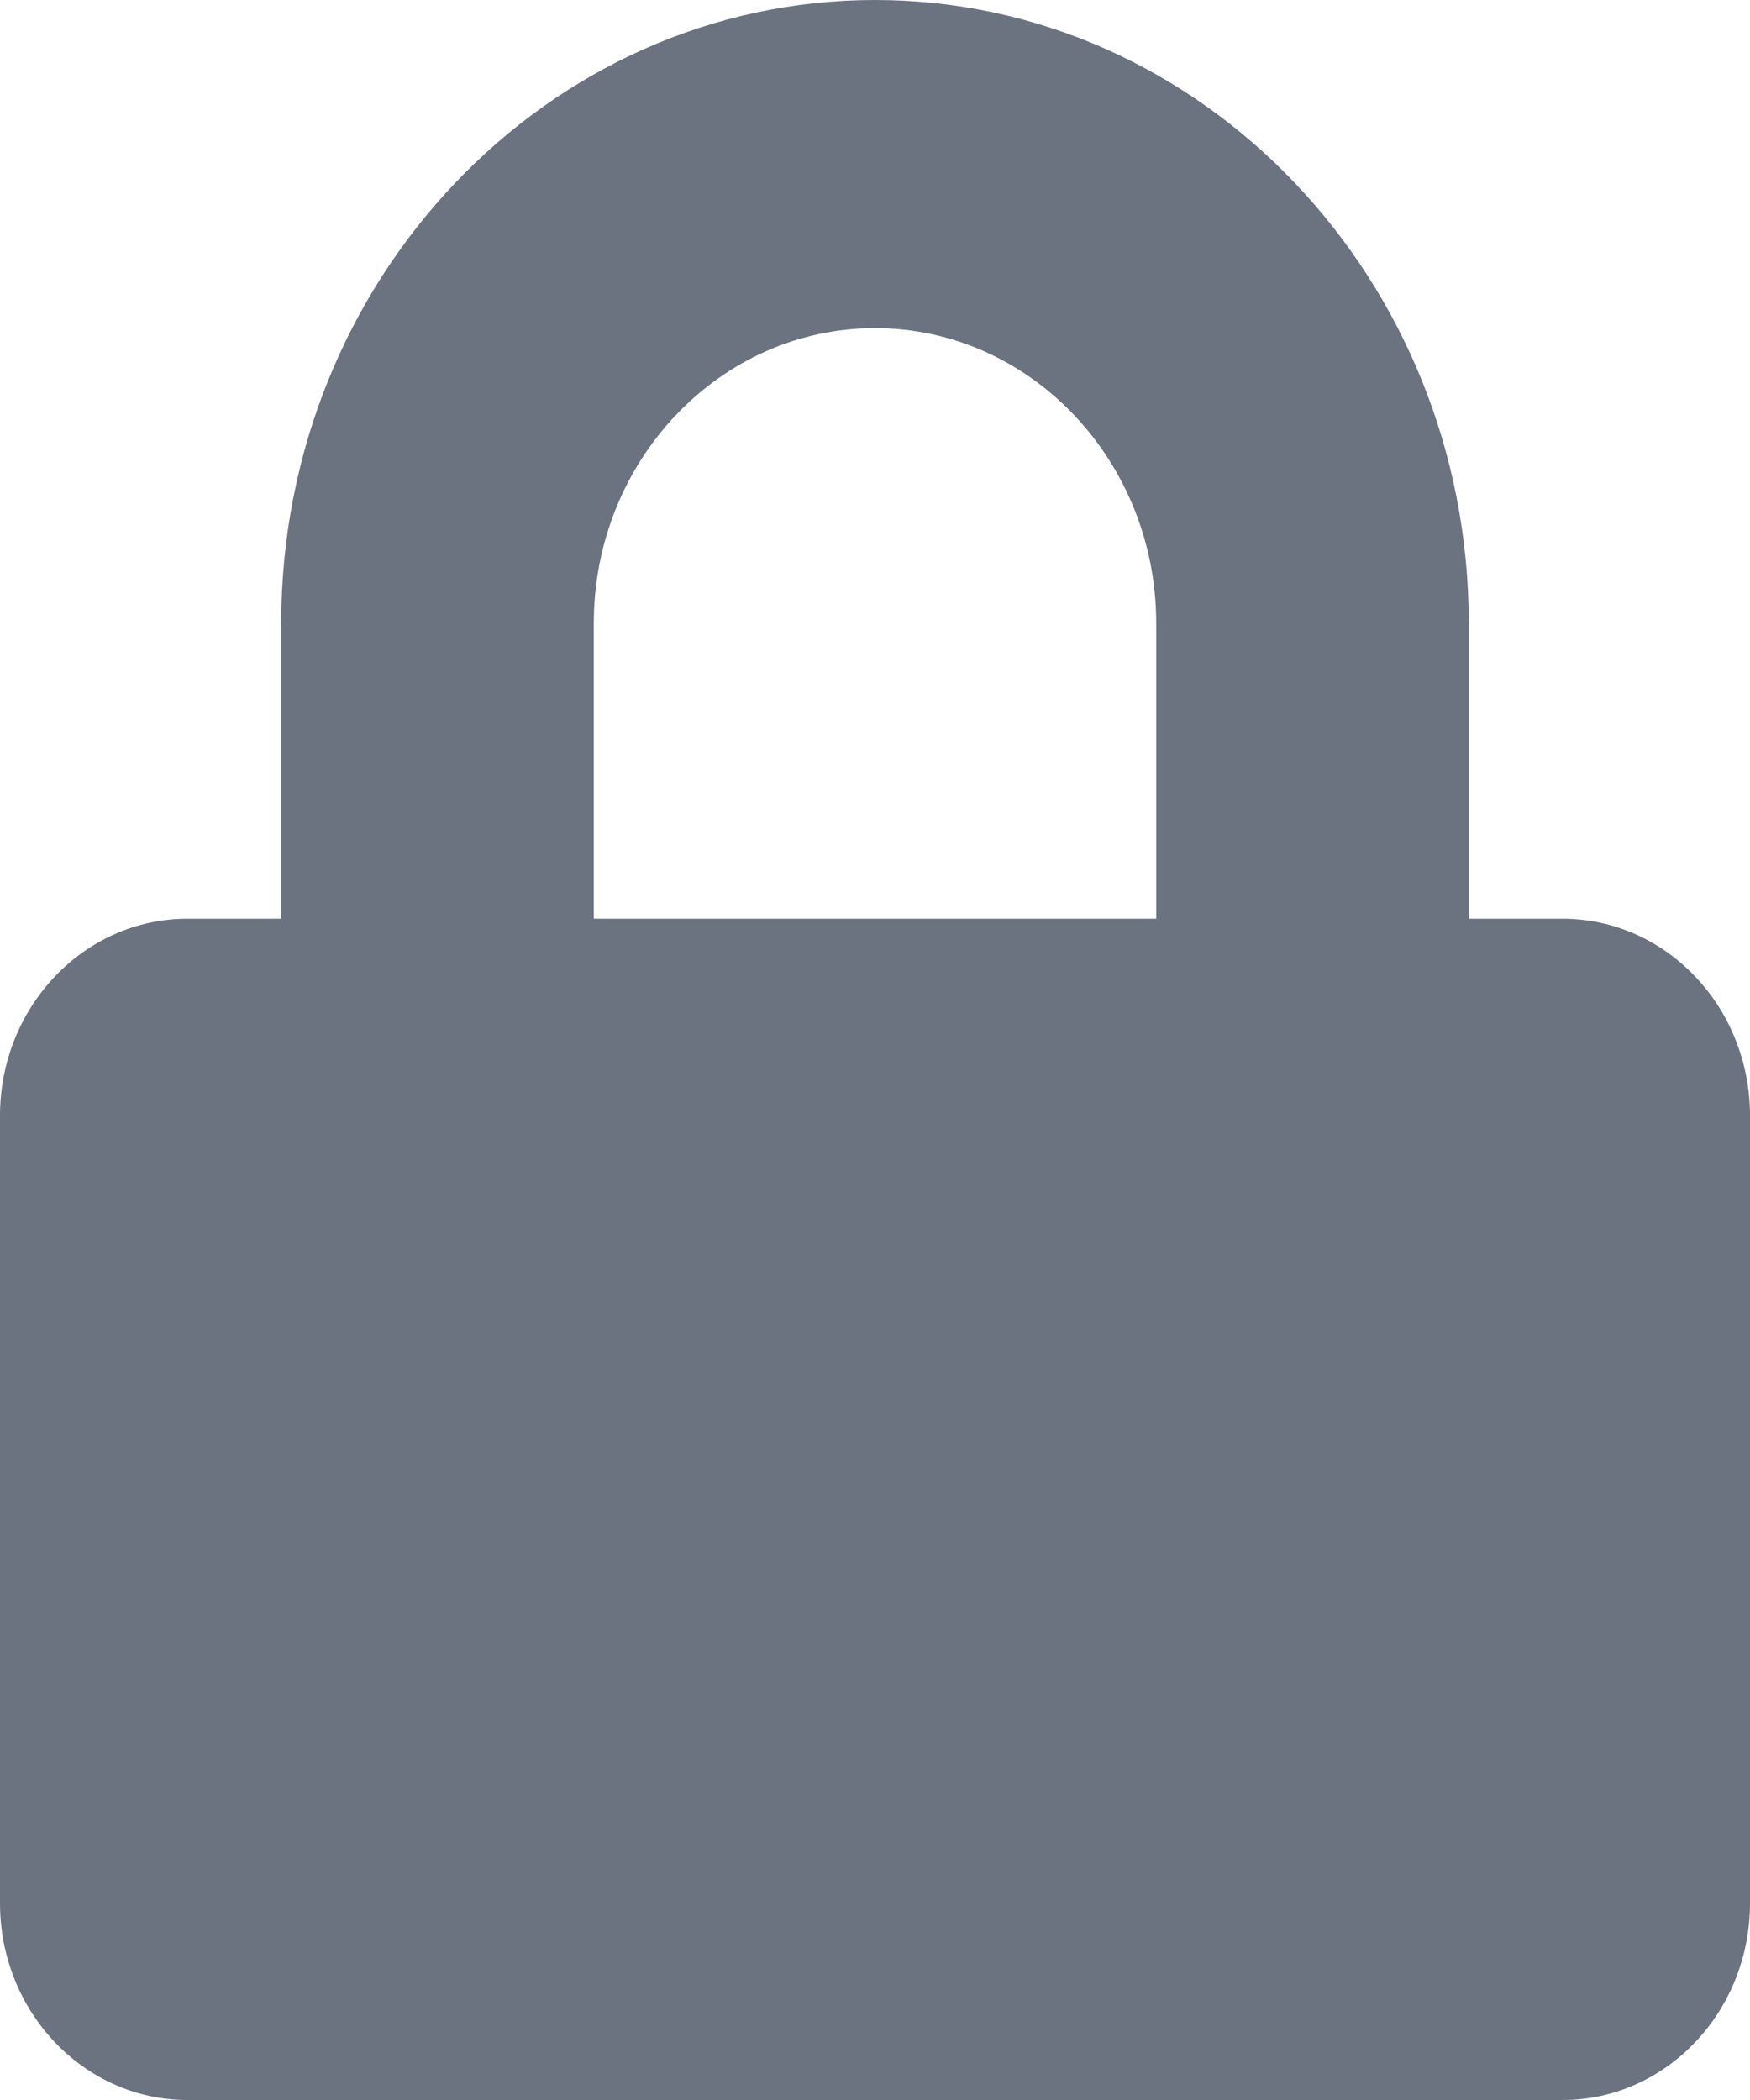
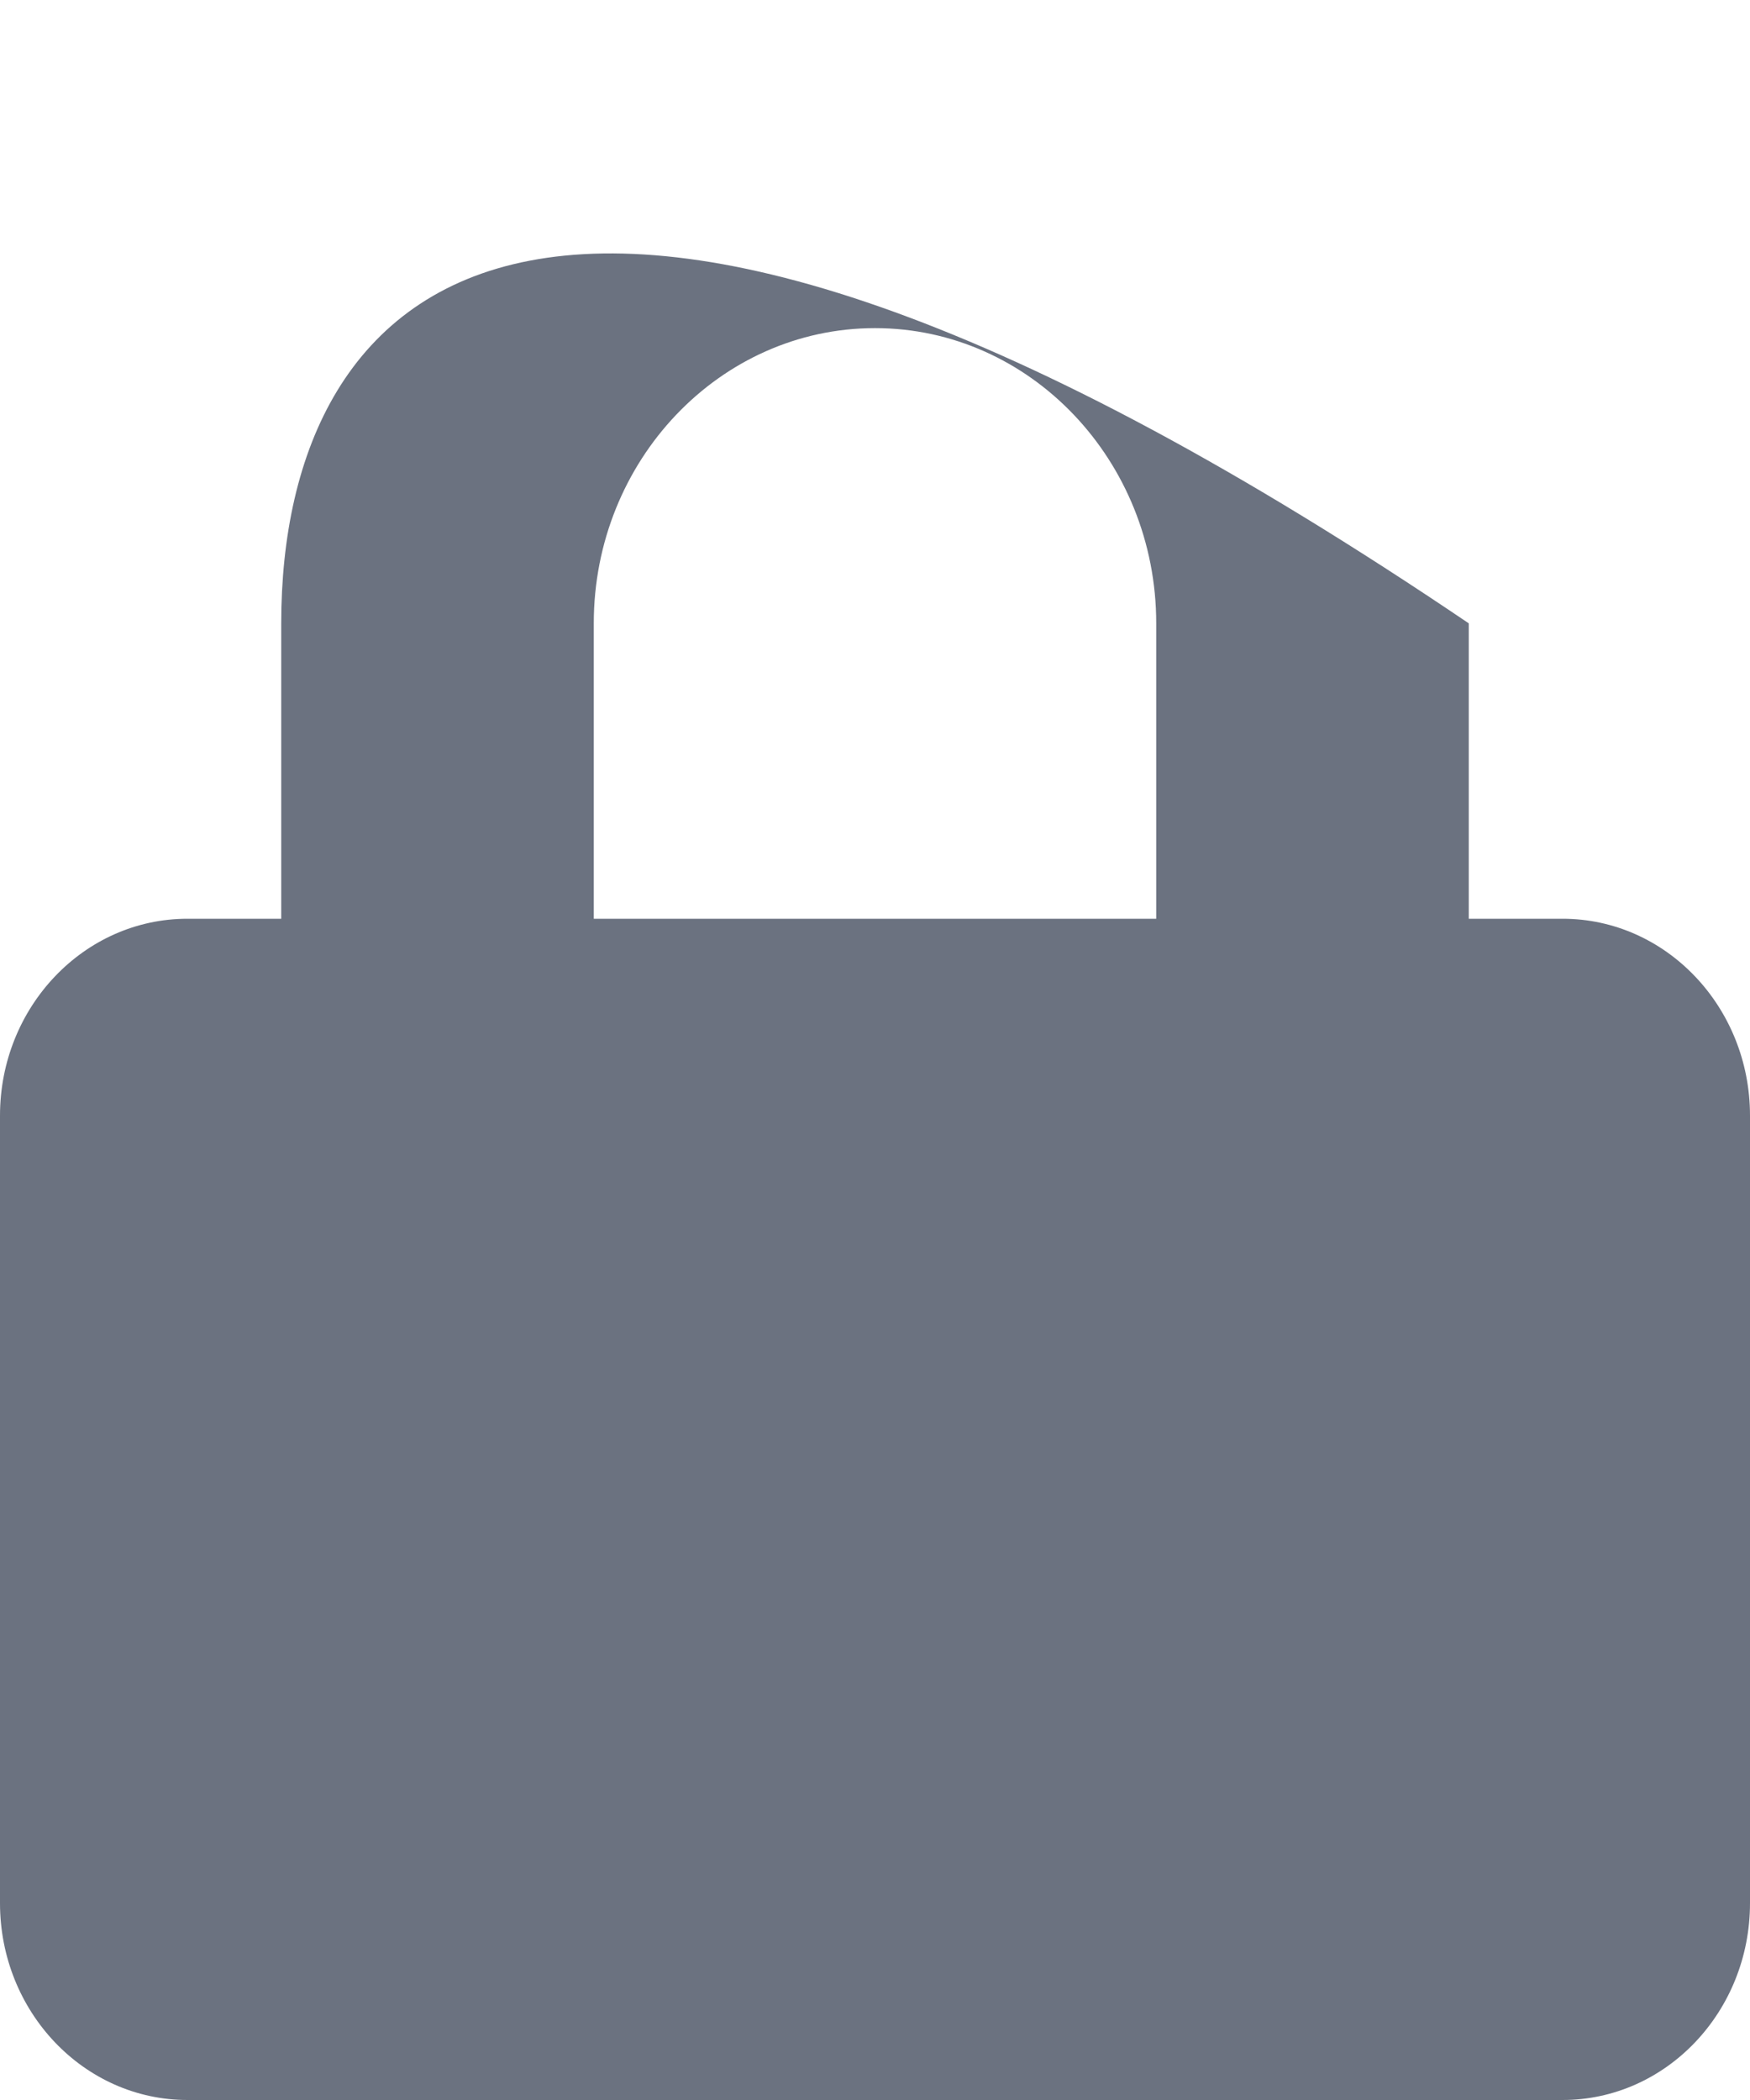
<svg xmlns="http://www.w3.org/2000/svg" width="10" height="12" viewBox="0 0 10 12" fill="none">
-   <path d="M8.929 5.25H8.393V3.562C8.393 1.598 6.871 0 5 0C3.129 0 1.607 1.598 1.607 3.562V5.25H1.071C0.48 5.25 0 5.754 0 6.375V10.875C0 11.496 0.48 12 1.071 12H8.929C9.52 12 10 11.496 10 10.875V6.375C10 5.754 9.52 5.25 8.929 5.25ZM6.607 5.25H3.393V3.562C3.393 2.632 4.114 1.875 5 1.875C5.886 1.875 6.607 2.632 6.607 3.562V5.25Z" fill="#6B7280" />
+   <path d="M8.929 5.25H8.393V3.562C3.129 0 1.607 1.598 1.607 3.562V5.25H1.071C0.48 5.25 0 5.754 0 6.375V10.875C0 11.496 0.48 12 1.071 12H8.929C9.52 12 10 11.496 10 10.875V6.375C10 5.754 9.52 5.25 8.929 5.25ZM6.607 5.25H3.393V3.562C3.393 2.632 4.114 1.875 5 1.875C5.886 1.875 6.607 2.632 6.607 3.562V5.25Z" fill="#6B7280" />
</svg>